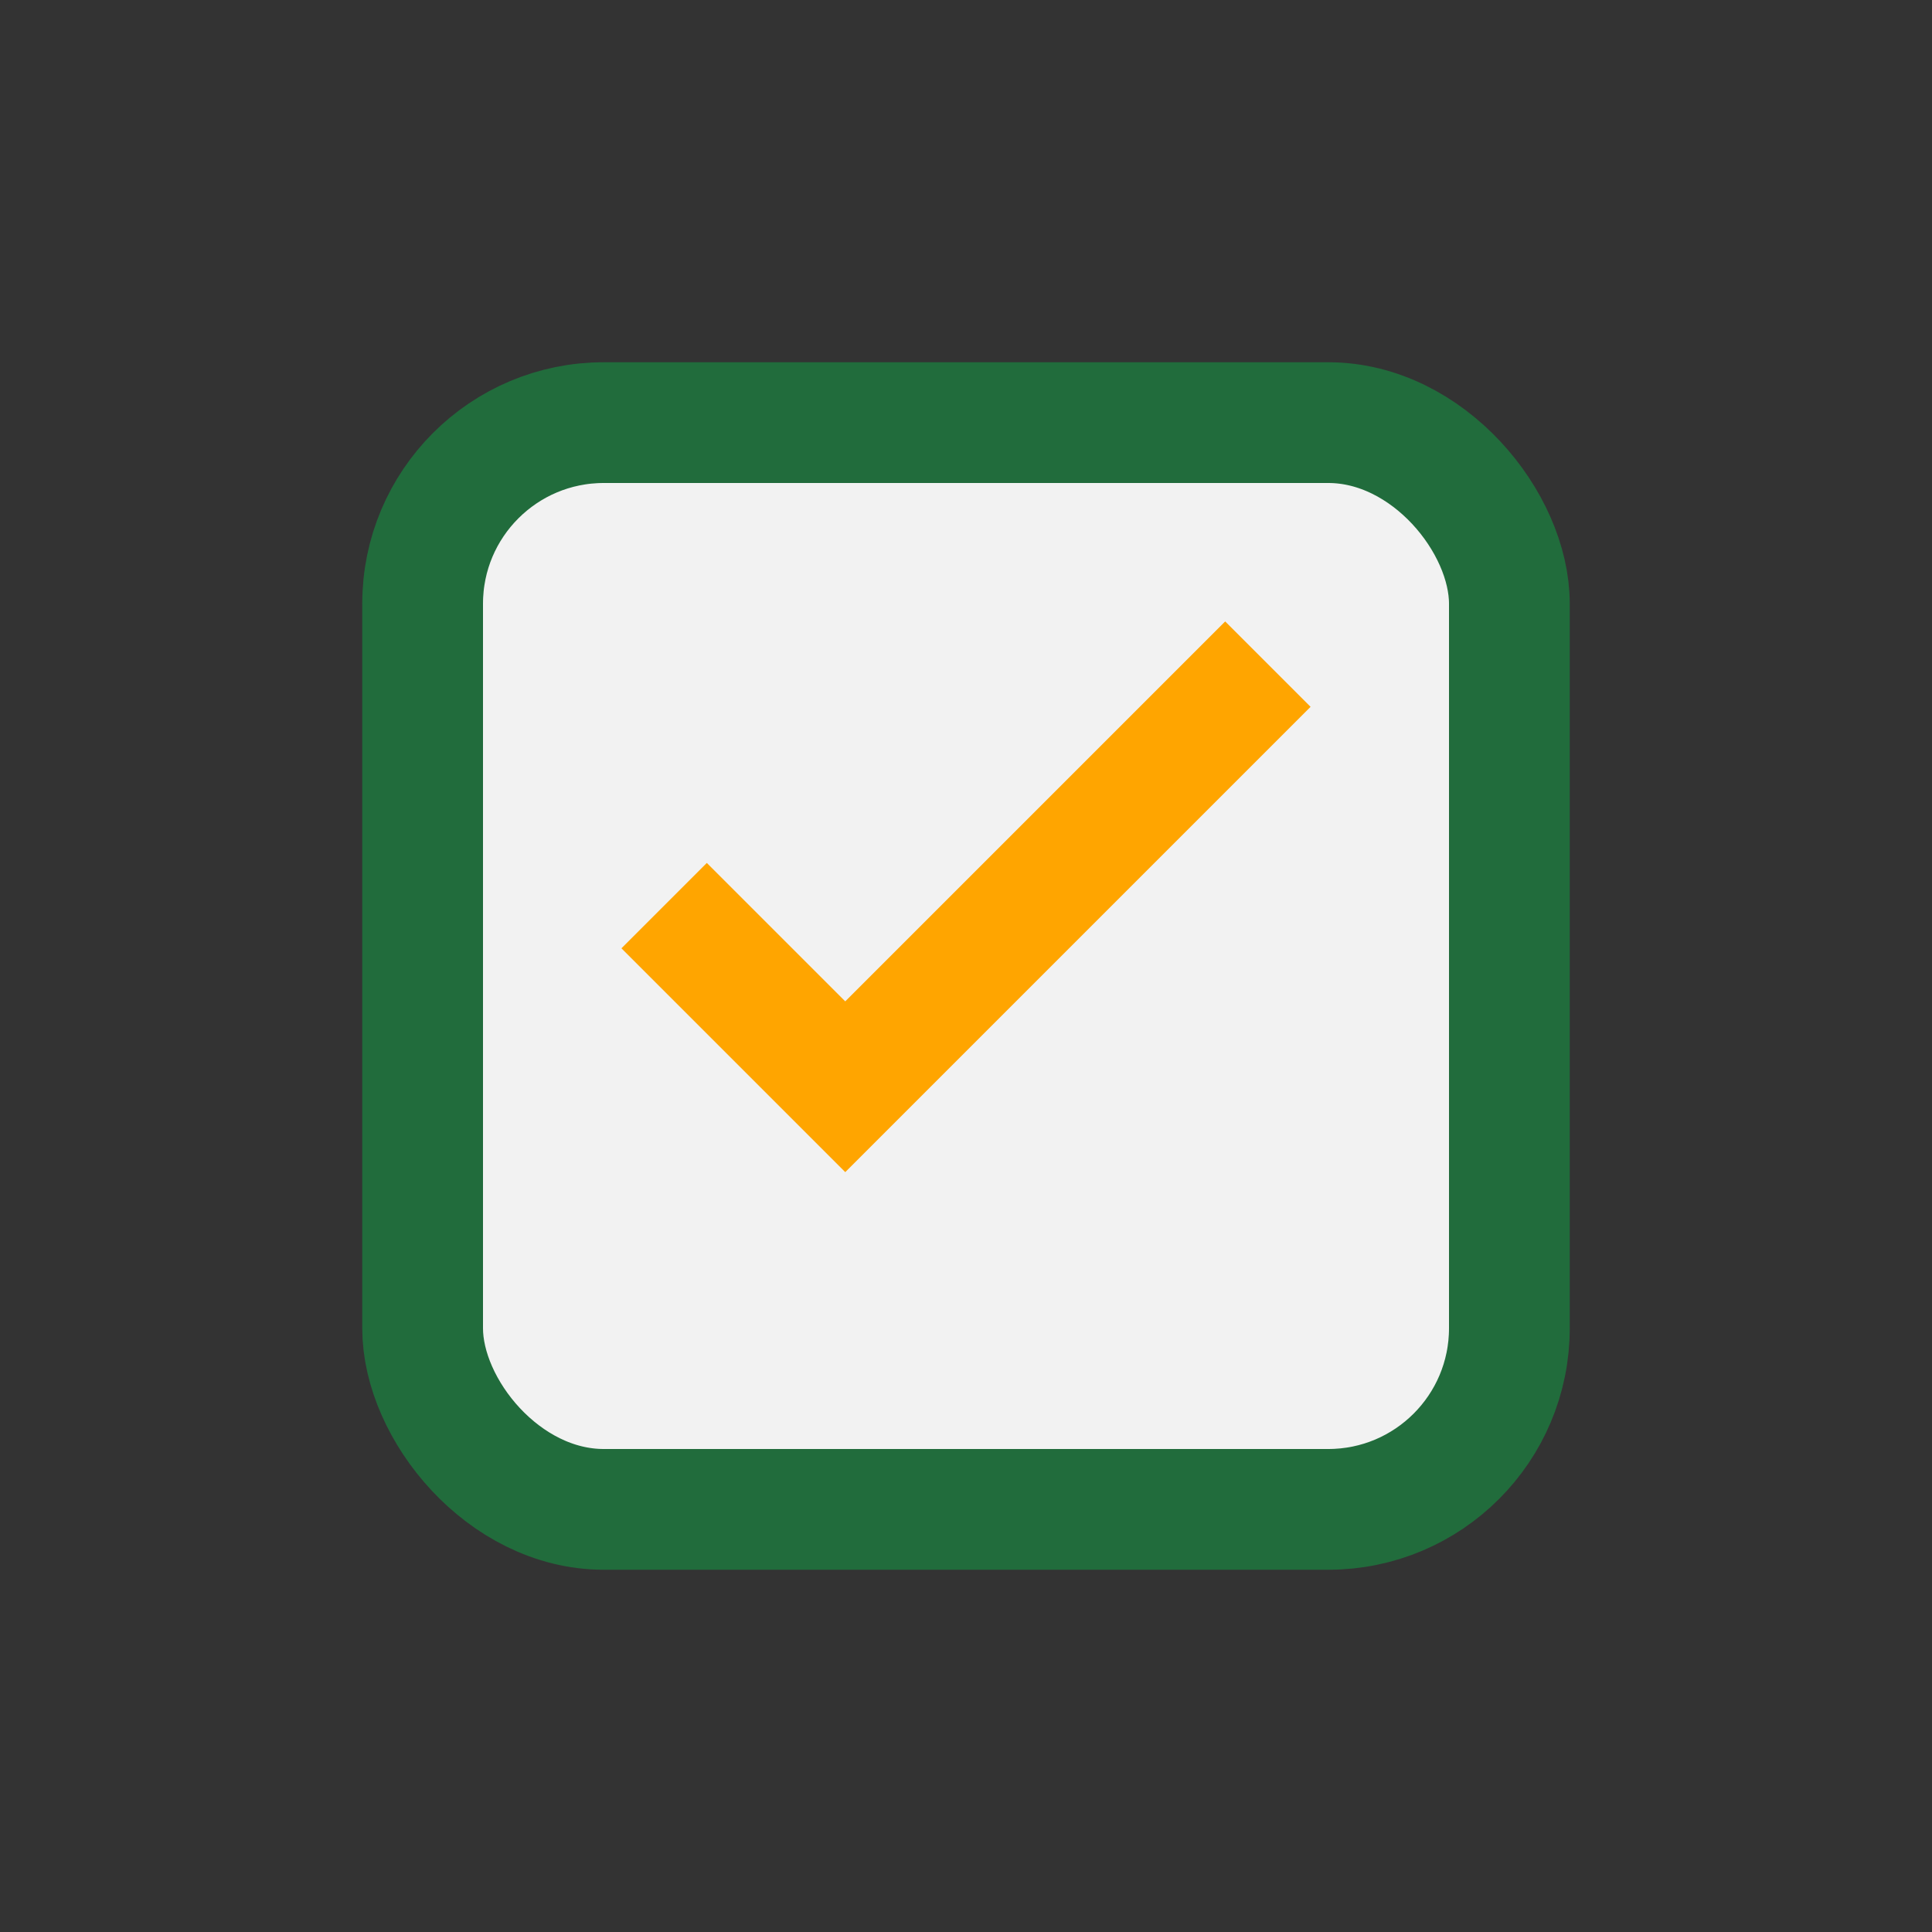
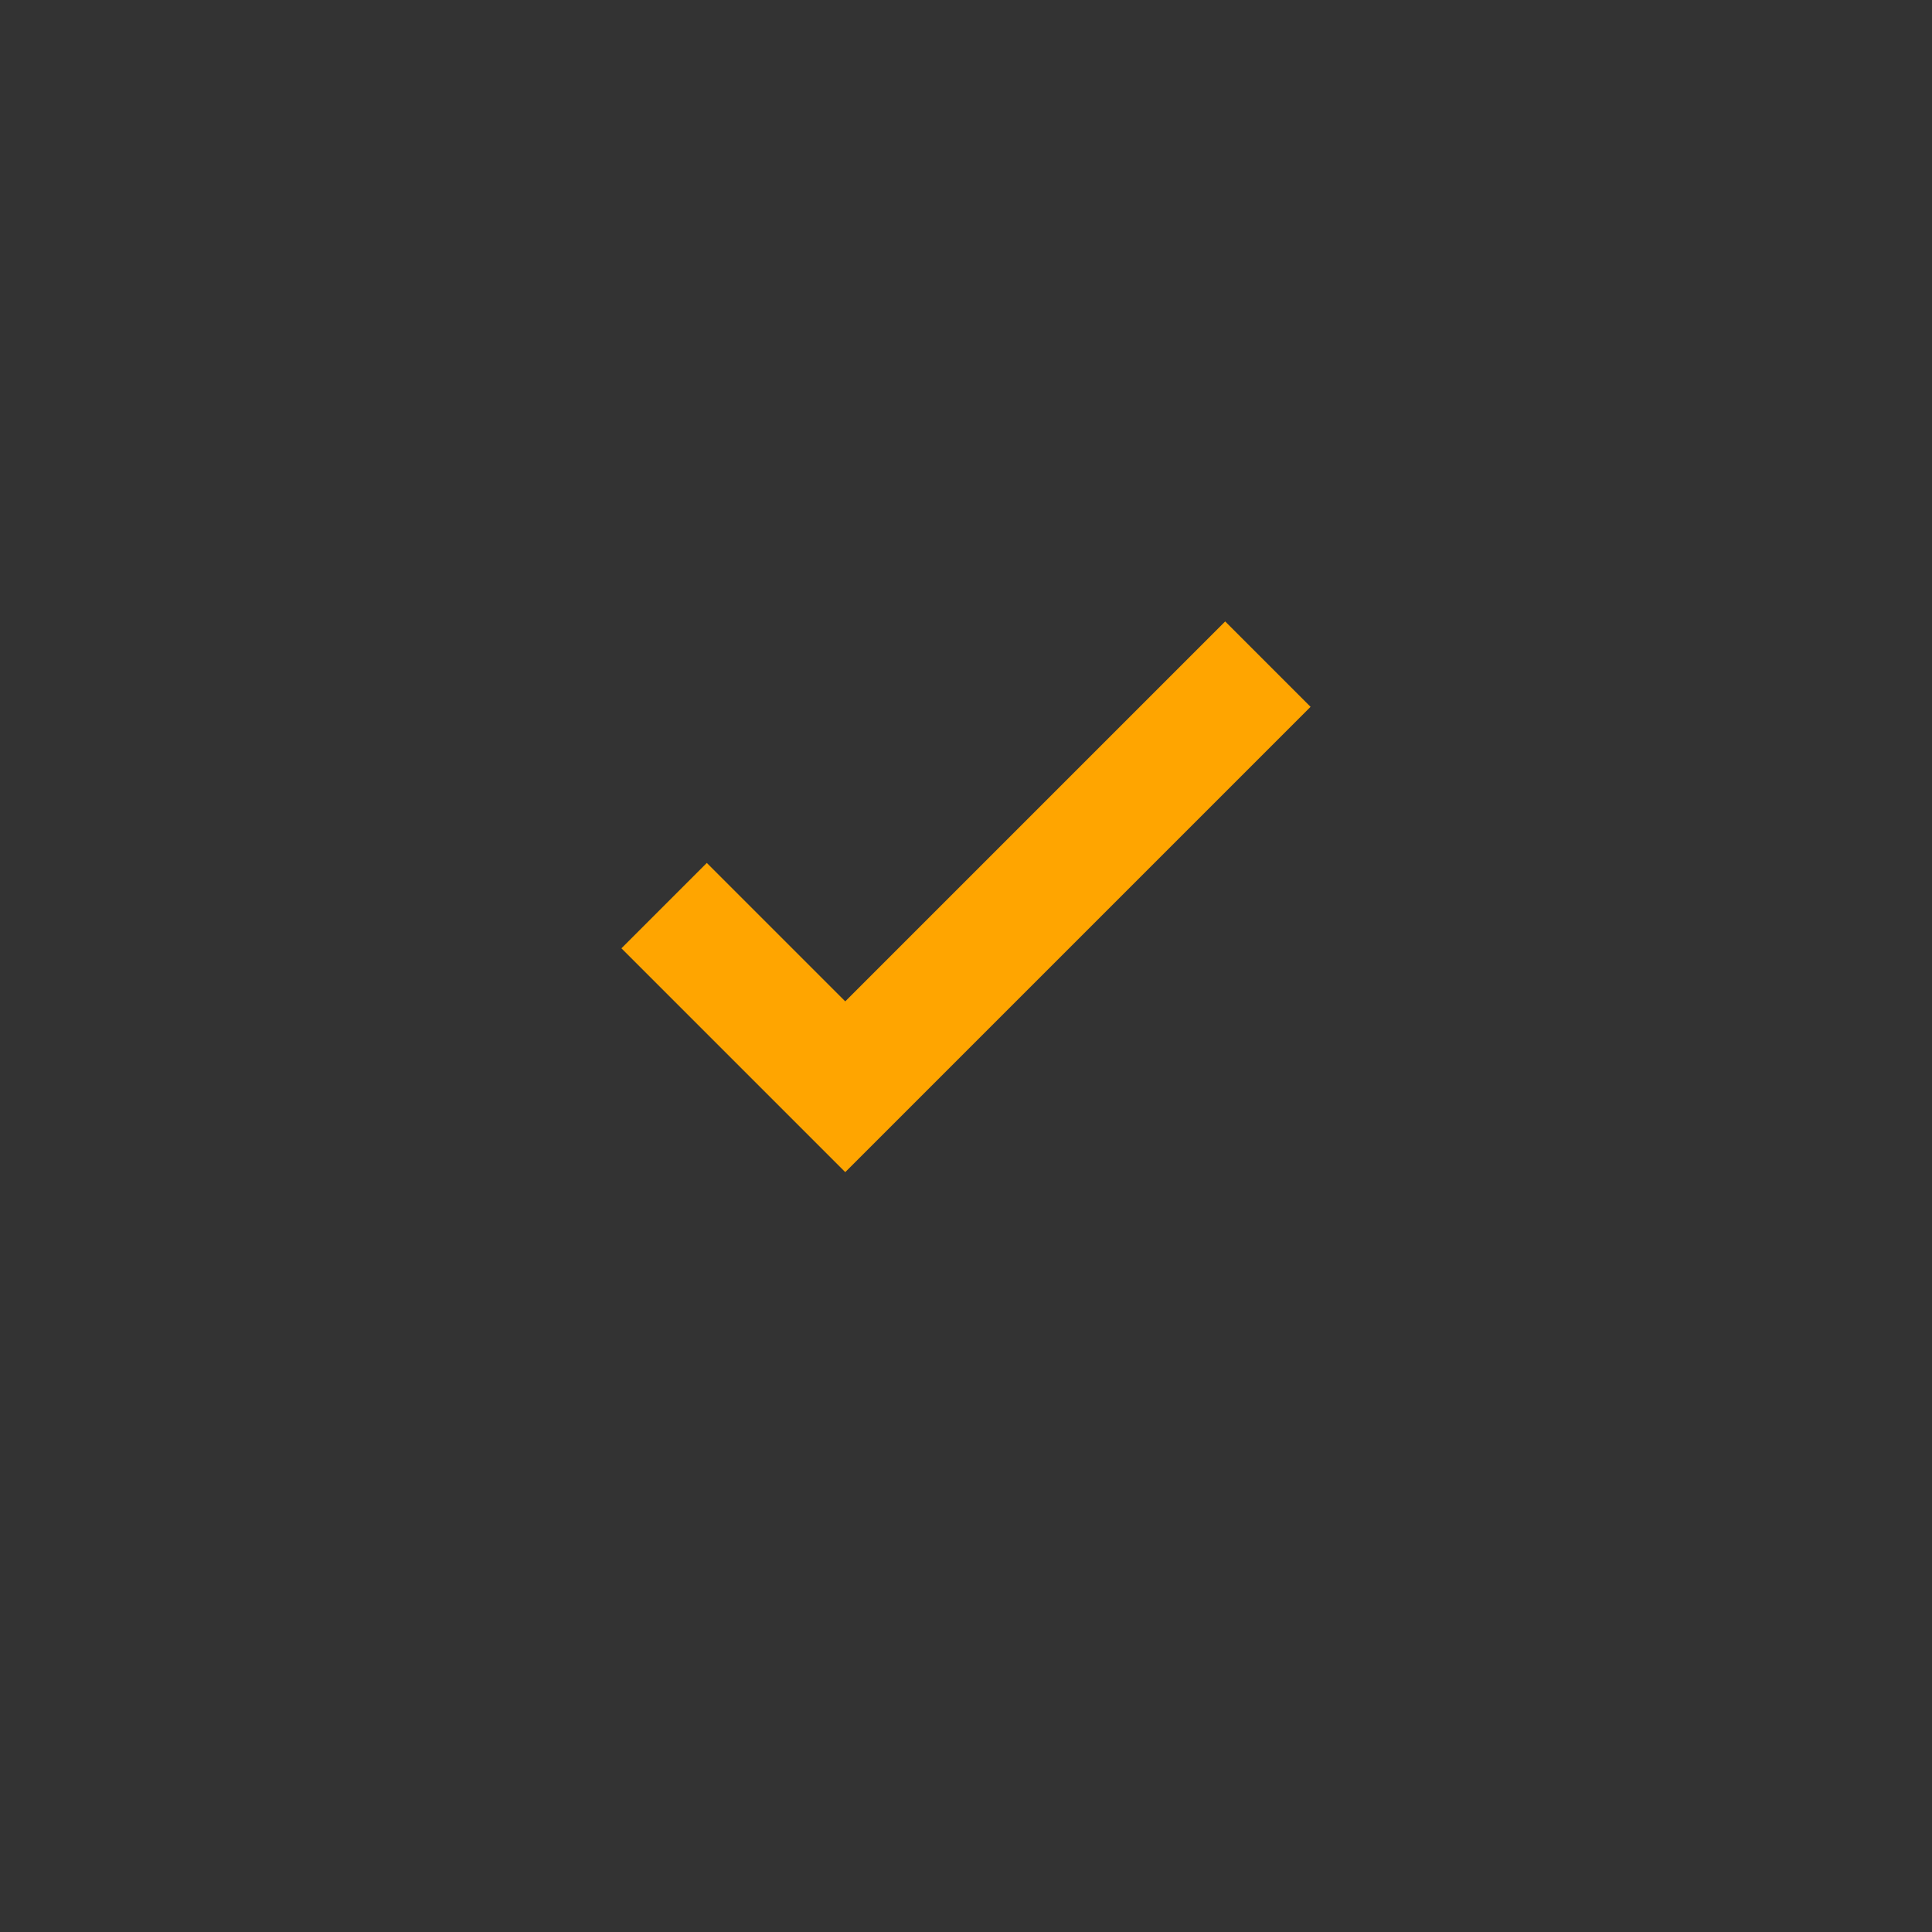
<svg xmlns="http://www.w3.org/2000/svg" width="32" height="32" viewBox="0 0 32 32">
  <rect x="0" y="0" width="32" height="32" fill="#333333" stroke="none" />
-   <rect x="7" y="7" width="18" height="18" rx="3" fill="#F2F2F2" stroke="#216C3C" stroke-width="2" />
  <path d="M11 15l3 3 7-7" stroke="#FFA500" stroke-width="2" fill="none" />
</svg>